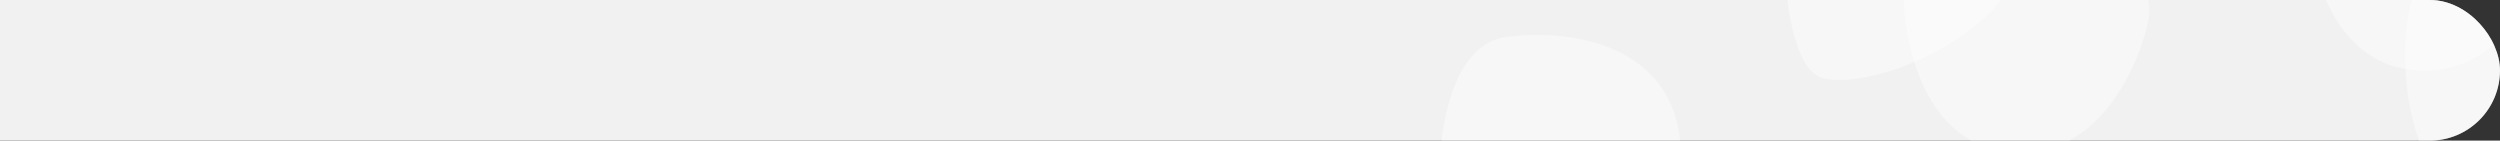
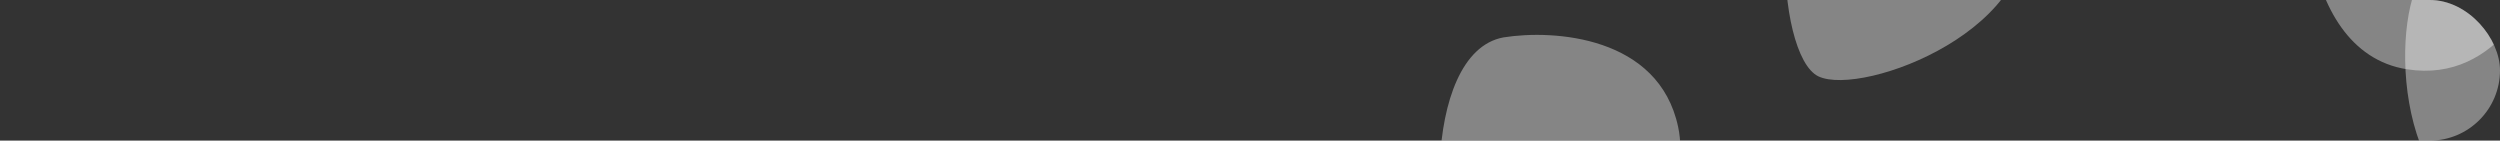
<svg xmlns="http://www.w3.org/2000/svg" width="1280" height="72" viewBox="0 0 1280 72" fill="none">
  <rect x="0" y="0" width="1280" height="72" fill="#333333" stroke="none" />
  <g clip-path="url(#clip0_5_97)">
-     <rect x="-45" width="1325" height="72" rx="36" fill="#F1F1F1" />
    <path d="M859.205 64.97C849.347 18.451 795.487 15.036 769.789 19.144C726.612 27.013 731.391 137.538 754.104 148.134C776.816 158.73 871.527 123.119 859.205 64.97Z" fill="white" fill-opacity="0.4" />
    <path d="M1036.21 -44.03C1026.35 -90.55 972.487 -93.964 946.789 -89.856C903.612 -81.987 908.391 28.538 931.104 39.134C953.816 49.729 1048.53 14.118 1036.21 -44.03Z" fill="white" fill-opacity="0.4" />
-     <path d="M1025.41 77.479C1072.39 84.823 1094.75 35.705 1100.06 10.228C1108.07 -32.923 1003.08 -67.794 985.095 -50.34C967.109 -32.886 966.679 68.298 1025.41 77.479Z" fill="white" fill-opacity="0.4" />
    <path d="M1232.41 35.479C1279.39 42.823 1301.75 -6.295 1307.06 -31.772C1315.07 -74.923 1210.08 -109.794 1192.09 -92.34C1174.11 -74.886 1173.68 26.298 1232.41 35.479Z" fill="white" fill-opacity="0.4" />
    <path d="M1282.41 113.479C1329.39 120.823 1351.75 71.705 1357.06 46.228C1365.07 3.077 1260.08 -31.794 1242.09 -14.34C1224.11 3.114 1223.68 104.298 1282.41 113.479Z" fill="white" fill-opacity="0.4" />
  </g>
  <defs>
    <clipPath id="clip0_5_97">
      <rect x="-45" width="1325" height="72" rx="36" fill="white" />
    </clipPath>
  </defs>
</svg>